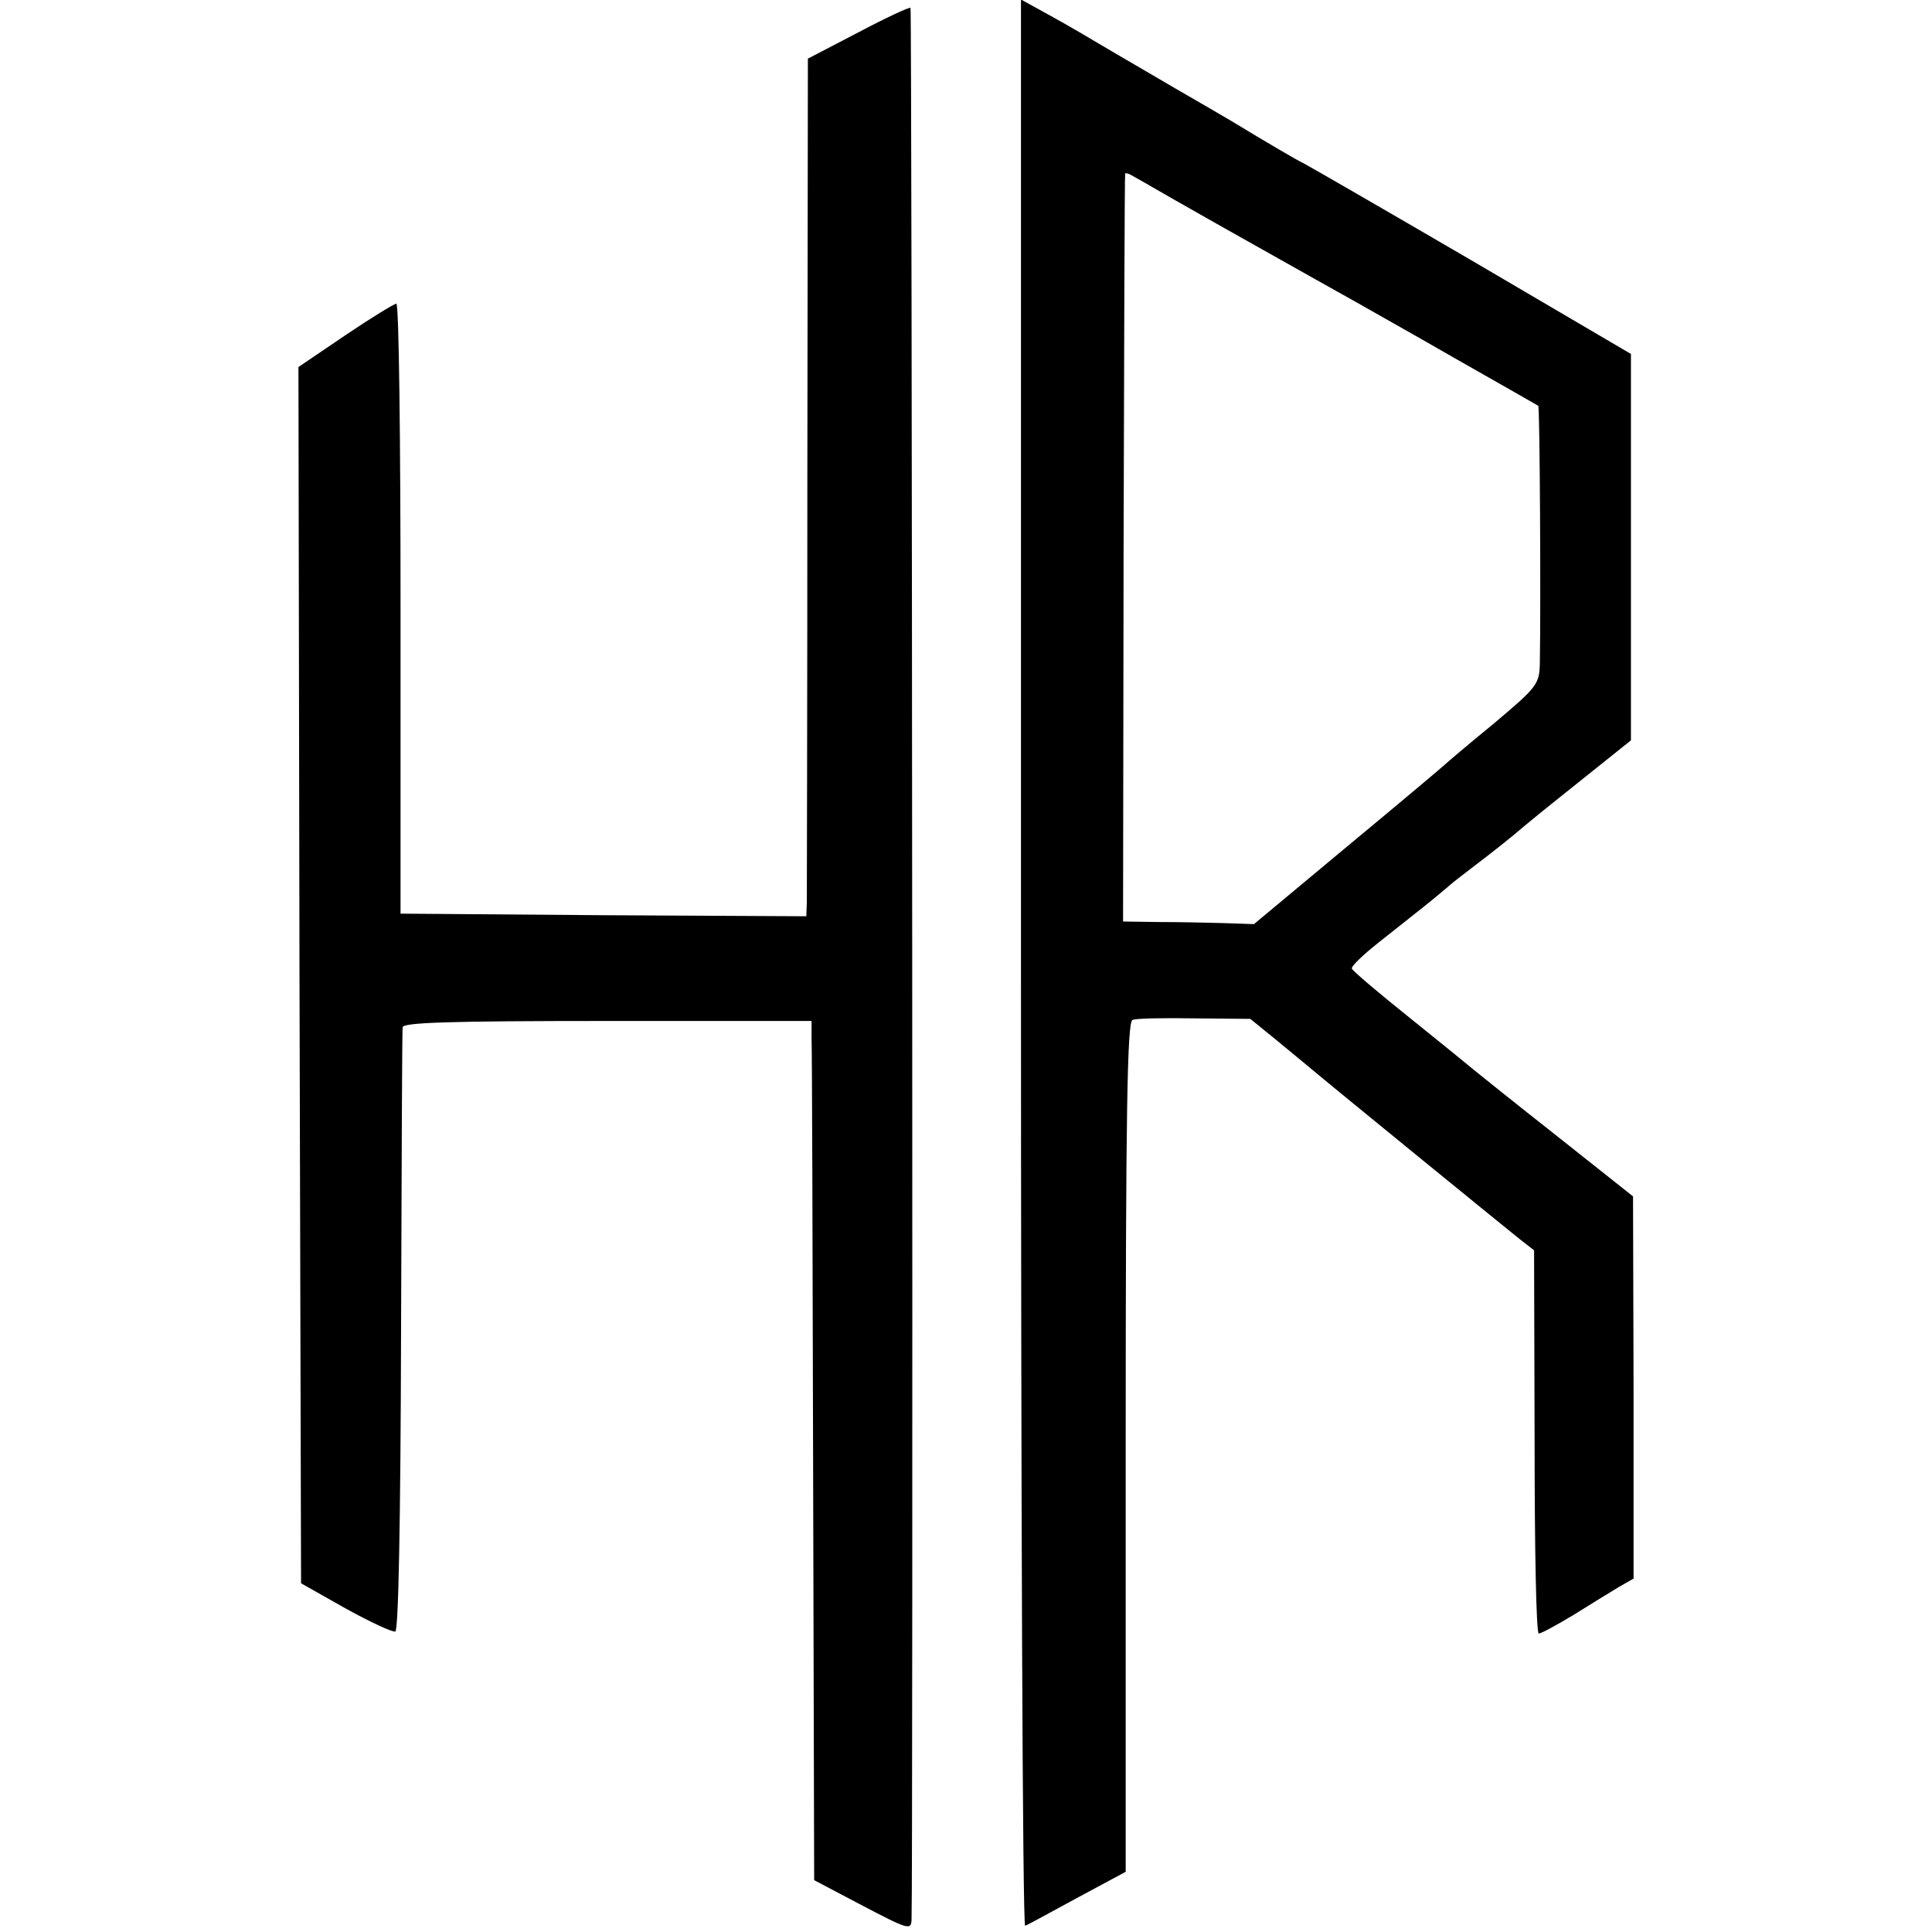
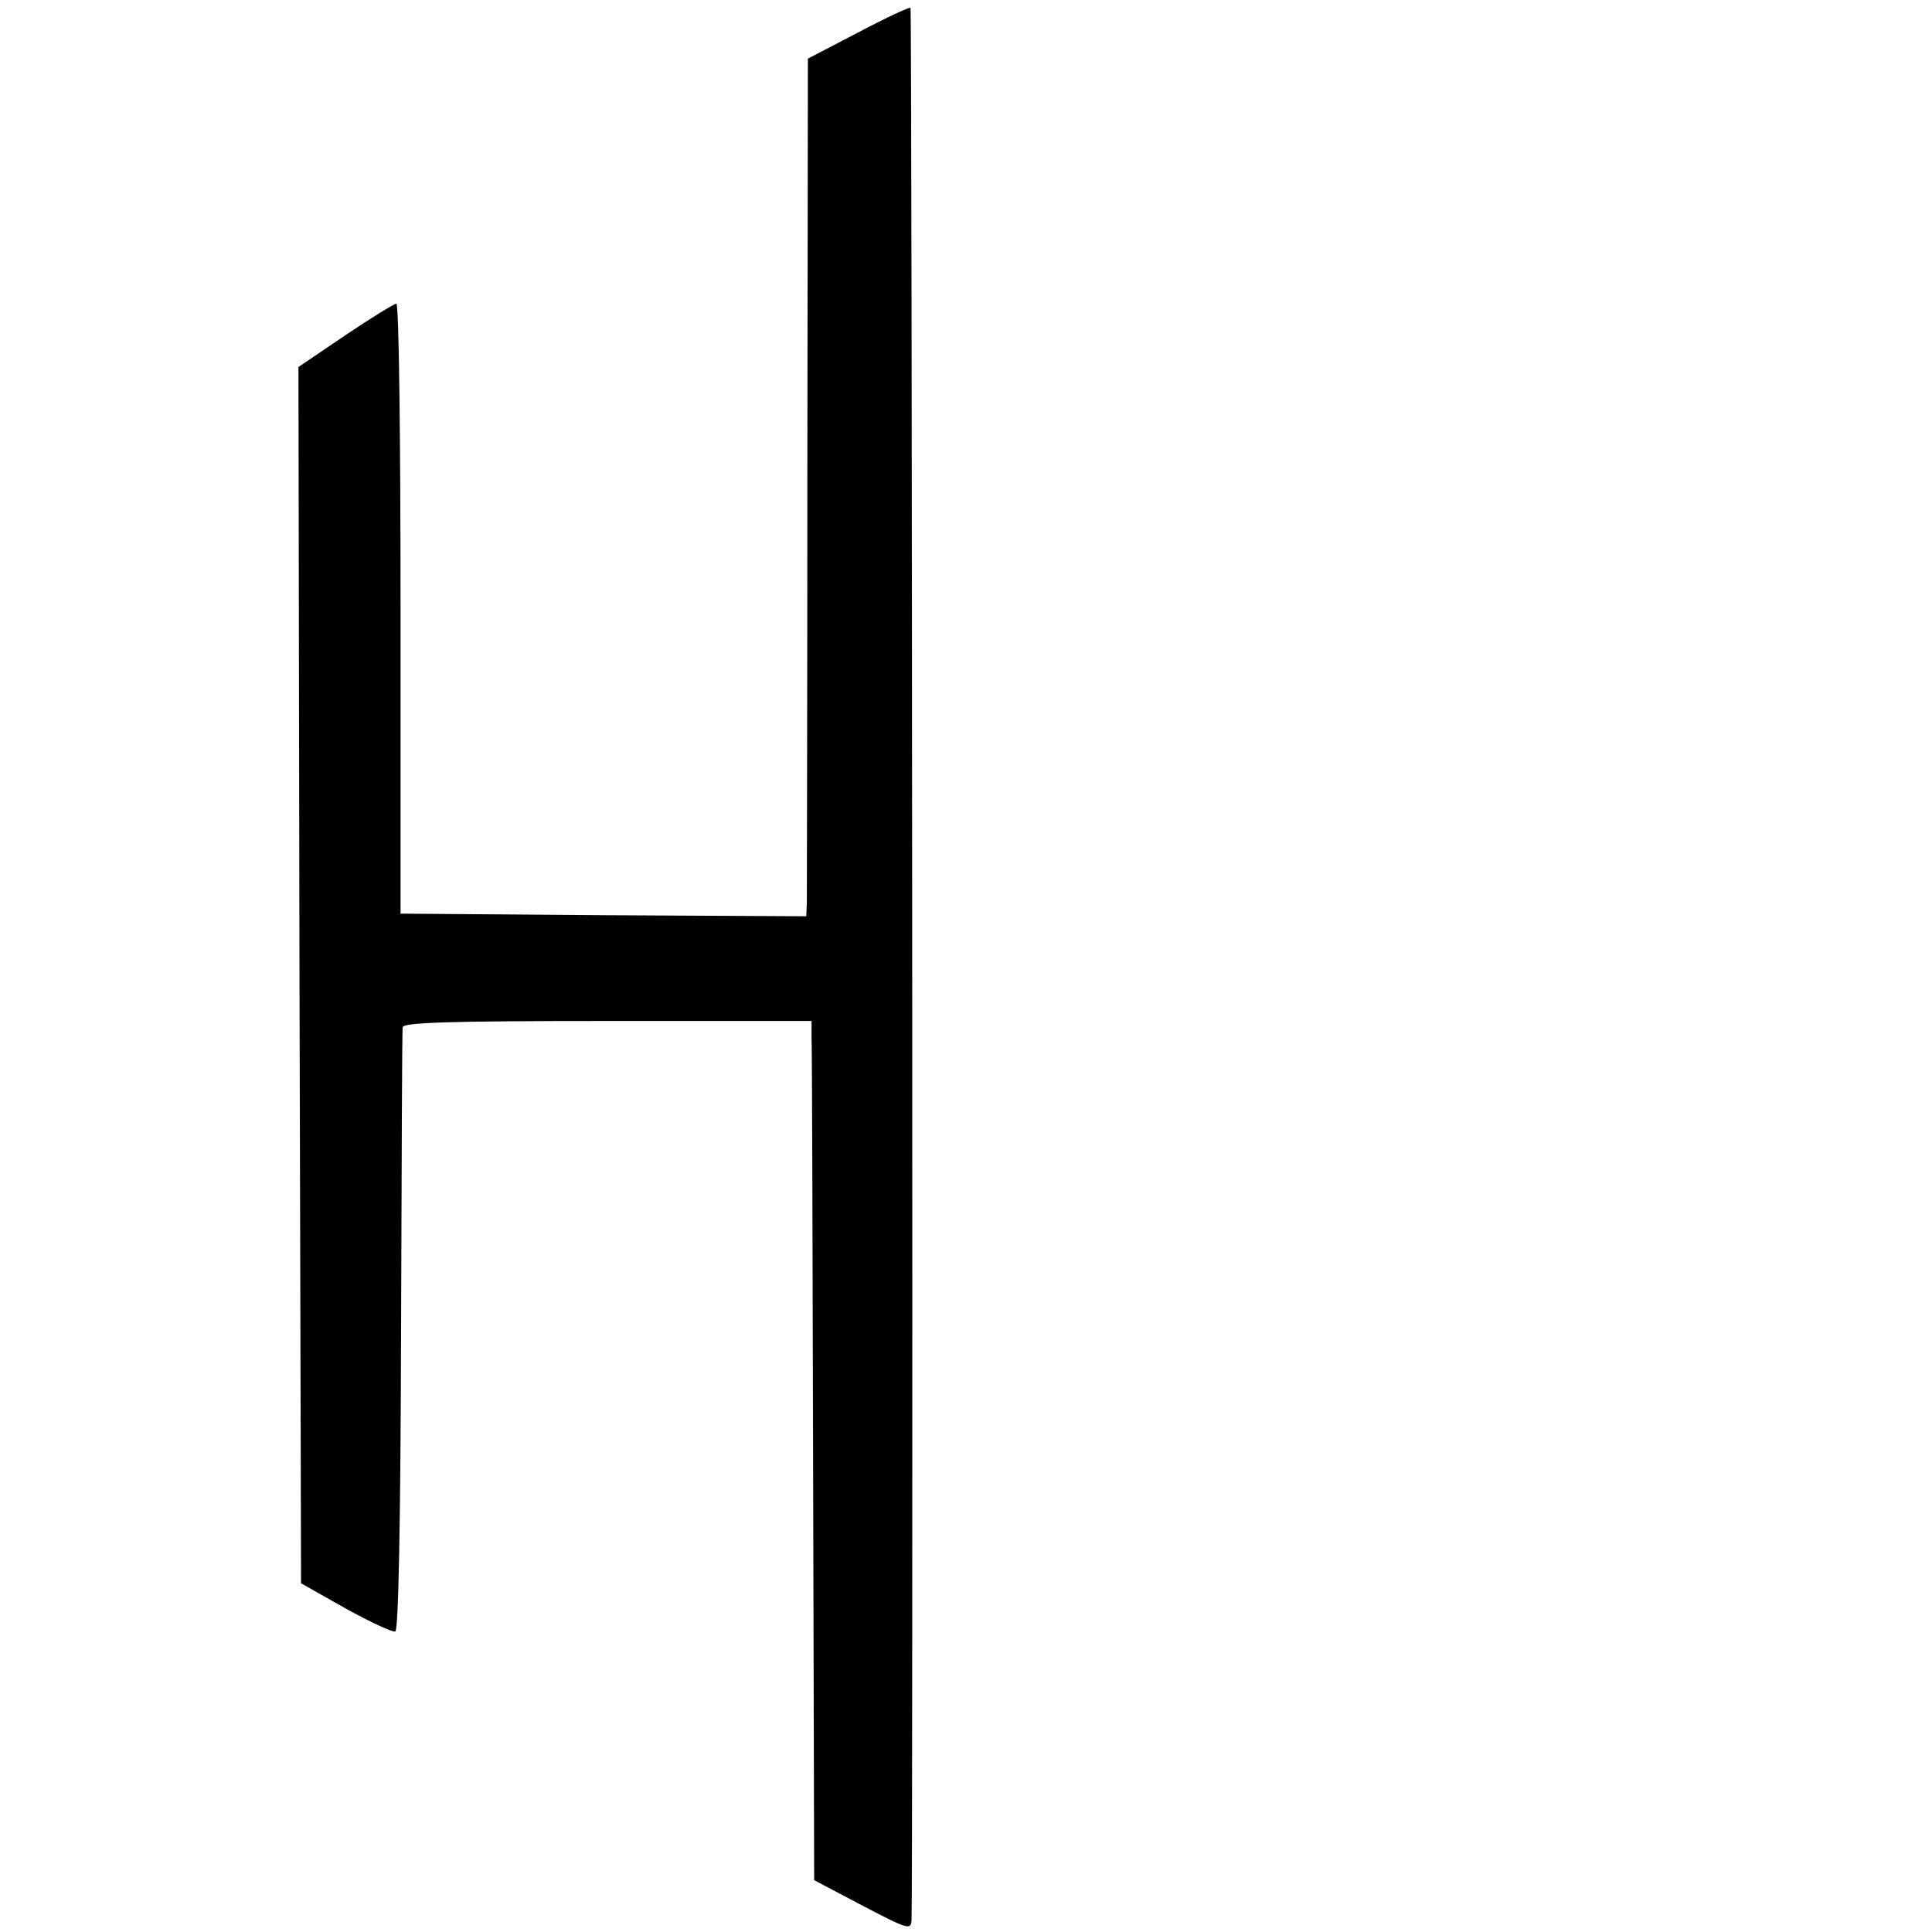
<svg xmlns="http://www.w3.org/2000/svg" version="1.0" width="369pt" height="369pt" viewBox="0 0 369 369" preserveAspectRatio="xMidYMid meet">
  <g transform="translate(0,369) scale(0.1,-0.1)" fill="#000000" stroke="none">
-     <path d="M1950 1850 c0 -1013 3 -1840 8 -1838 4 1 49 26 99 53 l93 50 0 811 c0 641 3 813 13 816 6 3 60 4 118 3 l107 -1 48 -39 c27 -22 58 -48 69 -57 33 -28 369 -302 398 -325 l27 -21 1 -366 c0 -201 3 -366 8 -366 4 0 34 16 67 36 32 20 71 44 86 53 l28 16 0 365 -1 365 -145 115 c-80 63 -151 120 -157 125 -7 6 -61 50 -122 99 -60 48 -111 91 -113 96 -2 4 21 26 50 49 29 23 68 54 87 69 19 15 39 32 45 37 6 6 32 26 57 45 25 19 66 51 90 72 24 20 80 65 124 100 l80 64 0 369 0 369 -305 179 c-168 98 -312 181 -320 185 -13 6 -69 39 -140 82 -8 5 -55 32 -105 61 -49 29 -110 64 -135 79 -25 15 -71 42 -102 59 l-58 32 0 -1841z m285 1463 c39 -22 93 -53 120 -68 142 -80 203 -114 235 -132 19 -11 105 -59 190 -108 85 -48 156 -89 158 -90 3 -3 5 -379 3 -492 -1 -40 -5 -45 -88 -115 -49 -40 -90 -75 -93 -78 -3 -3 -86 -73 -185 -155 l-180 -150 -60 2 c-33 1 -89 2 -125 2 l-65 1 1 713 c1 391 2 713 3 715 0 2 4 1 9 -1 4 -2 39 -22 77 -44z" />
    <path d="M1639 3628 l-96 -50 -1 -792 c0 -435 -1 -803 -1 -819 l-1 -27 -387 2 -388 3 0 583 c0 320 -3 582 -8 582 -4 0 -48 -27 -97 -60 l-90 -61 2 -1161 3 -1162 85 -48 c47 -26 90 -46 95 -44 6 2 10 202 11 572 1 313 2 575 3 582 1 9 86 12 391 12 l390 0 0 -32 c1 -18 2 -388 3 -821 l2 -788 93 -49 c86 -45 92 -47 93 -27 3 86 1 3649 -2 3652 -2 2 -47 -19 -100 -47z" />
  </g>
</svg>